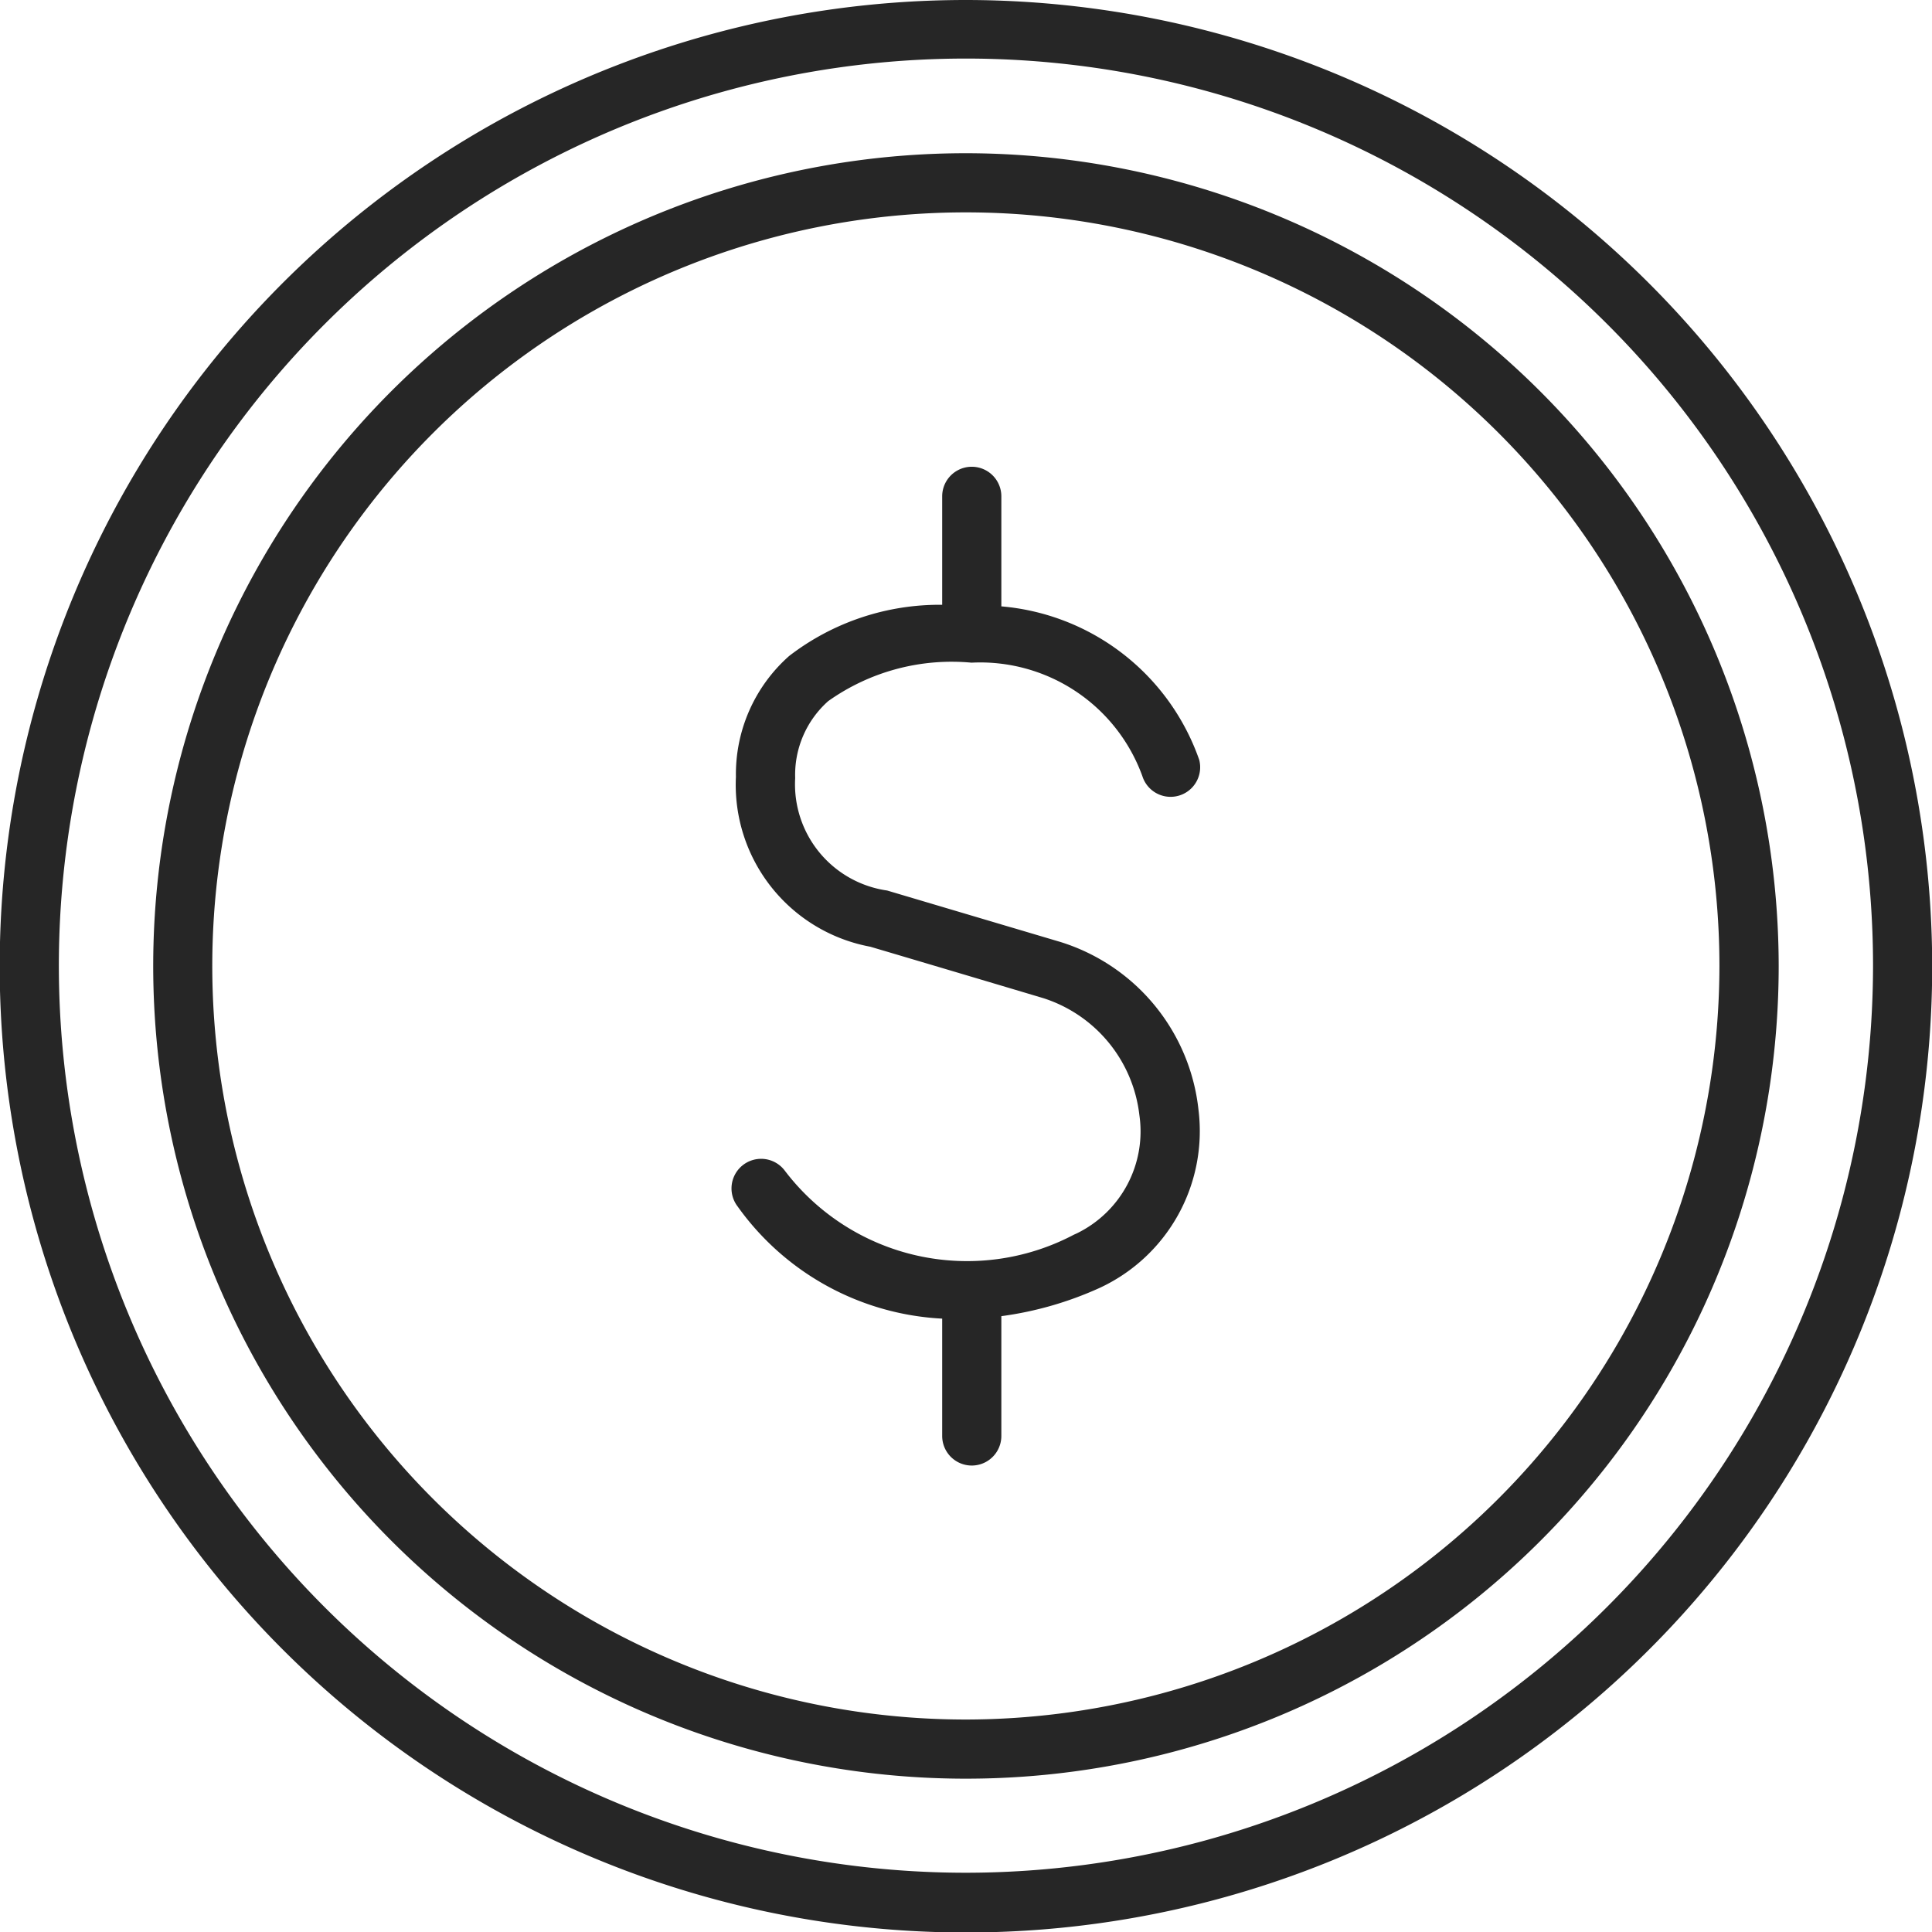
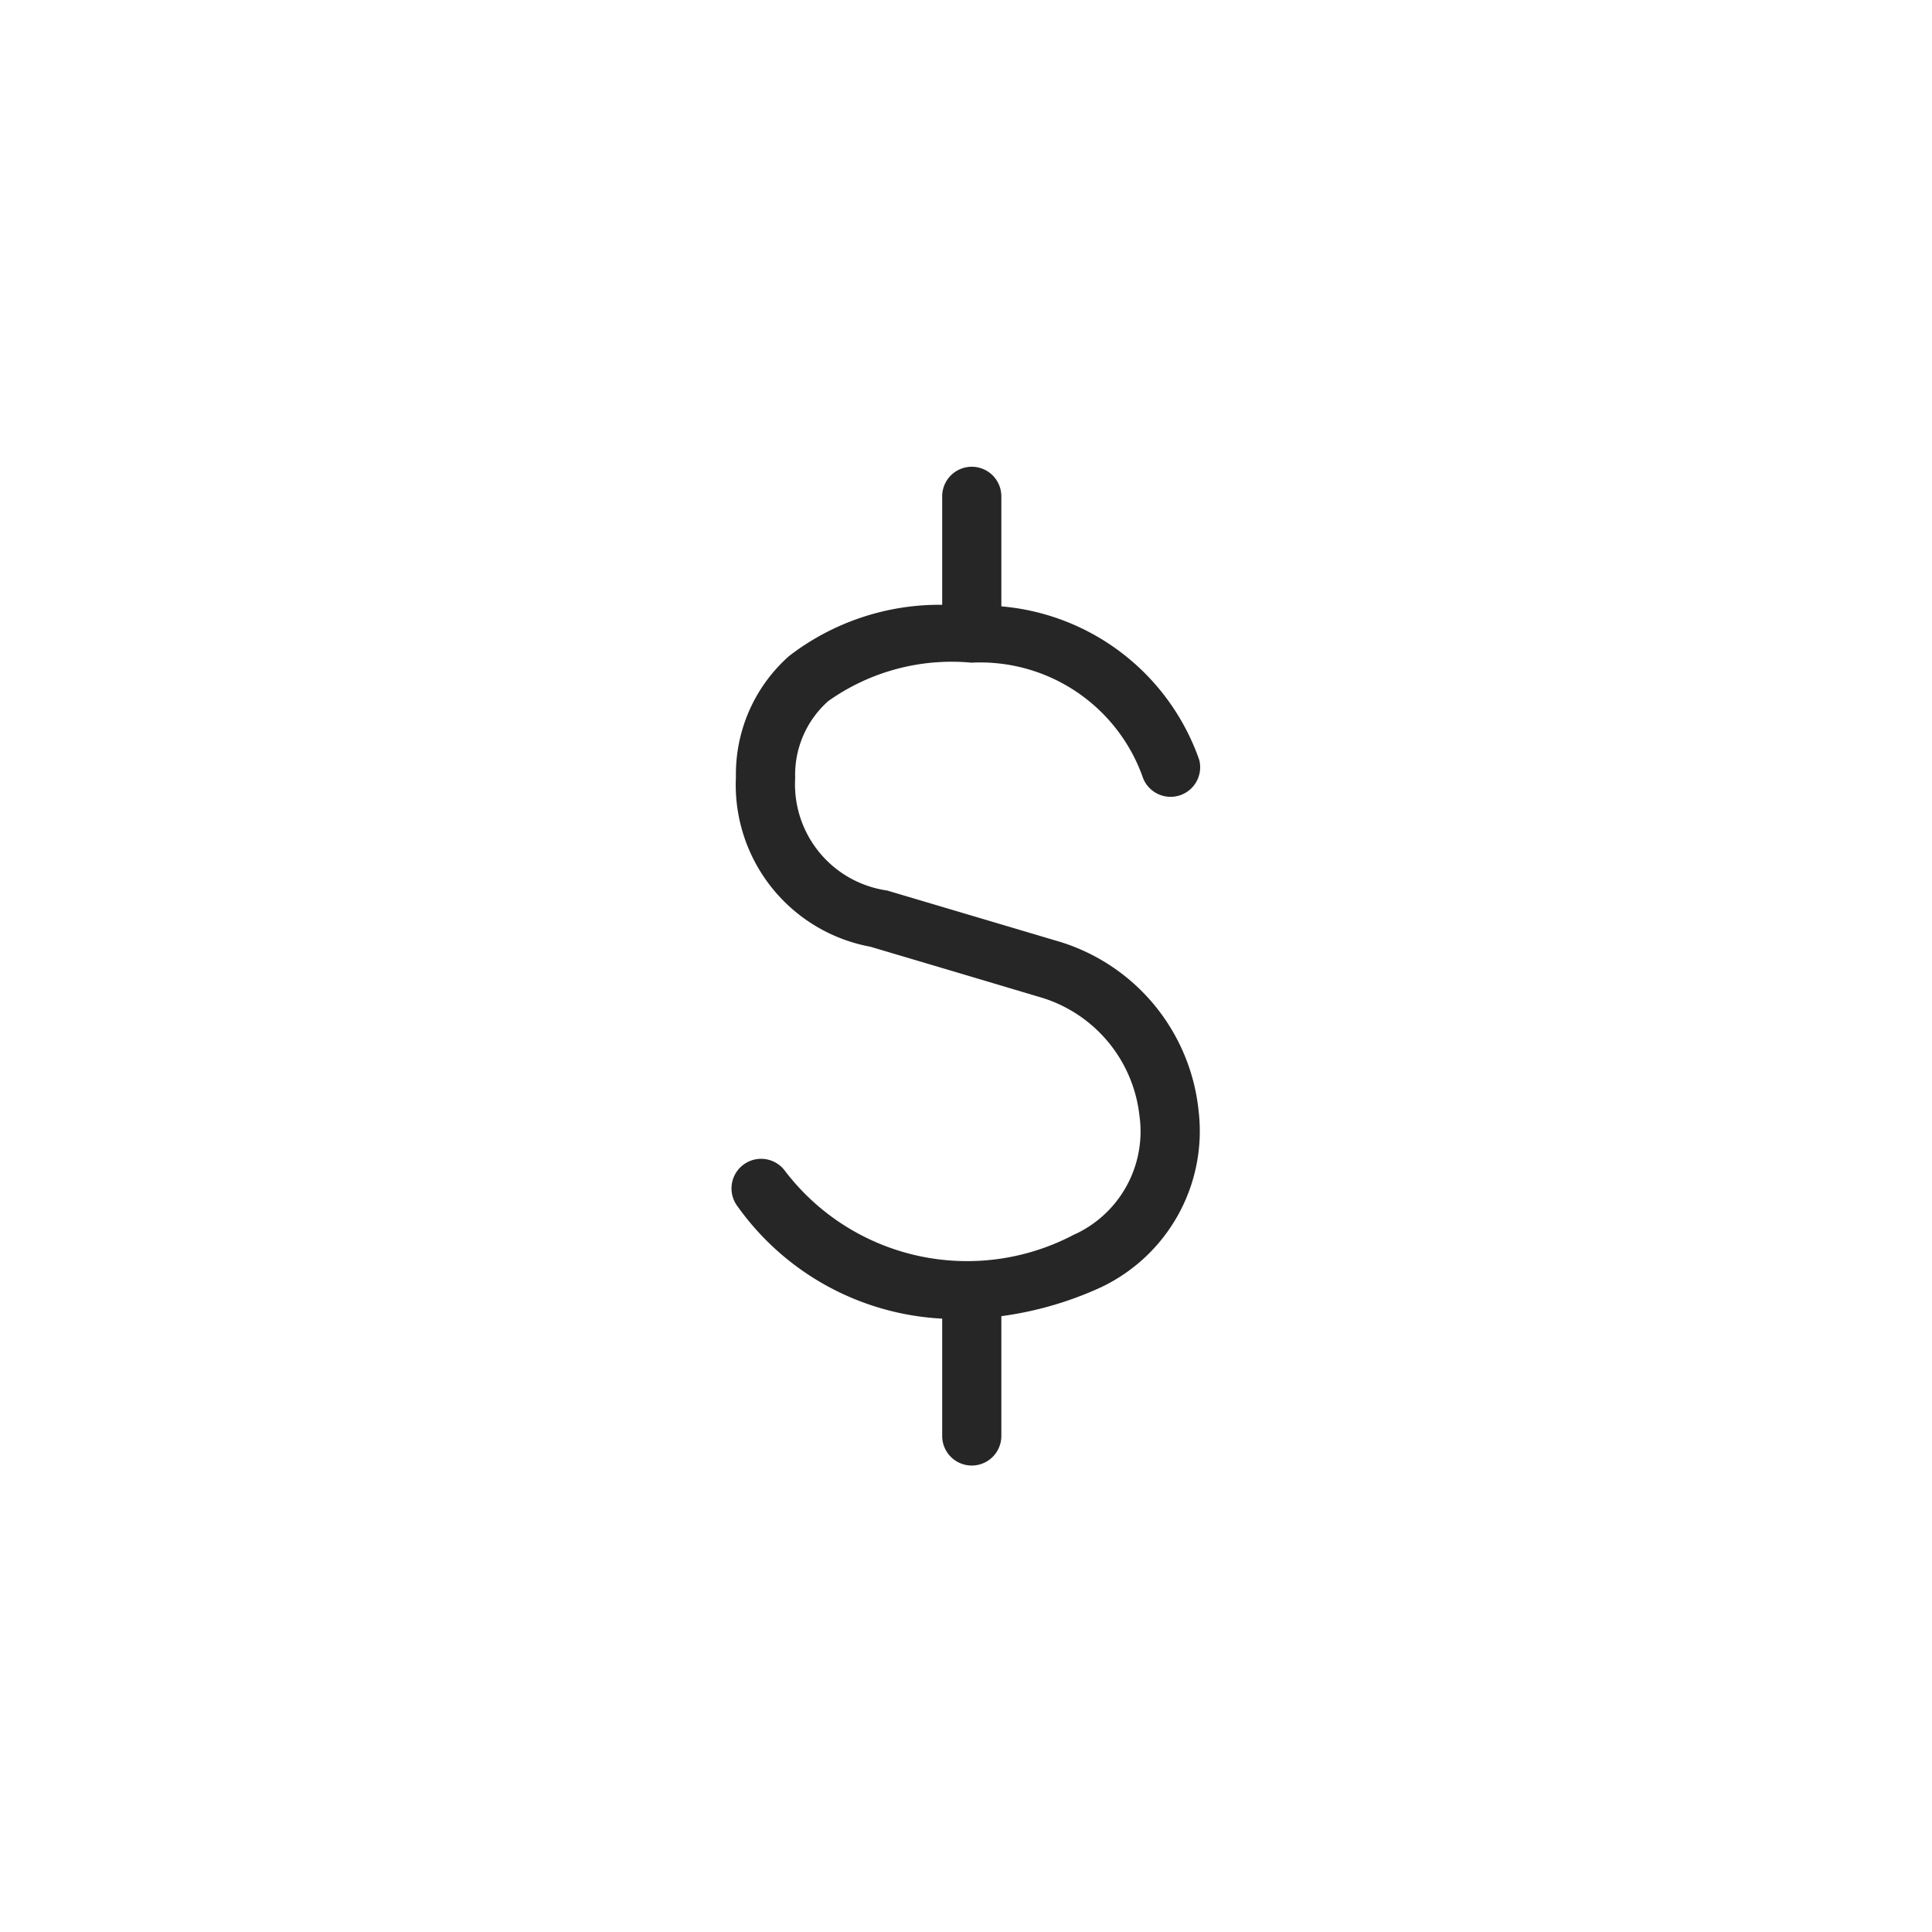
<svg xmlns="http://www.w3.org/2000/svg" width="19.595" height="19.595" viewBox="0 0 19.595 19.595">
  <defs>
    <style>.a{fill:#262626;}</style>
  </defs>
  <path class="a" d="M114.287,1721.287a1.749,1.749,0,0,1,1.734,1.153.3.3,0,0,0,.576-.167,2.336,2.336,0,0,0-2.007-1.557V1719.6a.3.3,0,1,0-.6,0v1.1a2.5,2.5,0,0,0-1.552.519,1.6,1.6,0,0,0-.54,1.226,1.67,1.67,0,0,0,1.363,1.723c.872.258,1.756.522,1.759.523a1.415,1.415,0,0,1,.97,1.185,1.15,1.15,0,0,1-.636,1.2l-.027.012a2.322,2.322,0,0,1-2.935-.651.3.3,0,0,0-.477.365,2.719,2.719,0,0,0,2.075,1.138v1.19a.3.3,0,0,0,.6,0v-1.215a3.547,3.547,0,0,0,1-.288,1.753,1.753,0,0,0,1-1.8,2.008,2.008,0,0,0-1.4-1.707l-1.758-.522a1.088,1.088,0,0,1-.933-1.14,1,1,0,0,1,.335-.781A2.162,2.162,0,0,1,114.287,1721.287Z" transform="translate(-104.434 -1714.566)" />
-   <path class="a" d="M108.252,1712.88a8.243,8.243,0,1,0,8.243,8.243A8.252,8.252,0,0,0,108.252,1712.88Zm0,15.886a7.643,7.643,0,1,1,7.642-7.643A7.651,7.651,0,0,1,108.252,1728.766Z" transform="translate(-98.455 -1711.326)" />
-   <path class="a" d="M106.668,1709.742a9.8,9.8,0,1,0,9.8,9.8A9.808,9.808,0,0,0,106.668,1709.742Zm0,18.994a9.2,9.2,0,1,1,9.2-9.2A9.207,9.207,0,0,1,106.668,1728.736Z" transform="translate(-96.871 -1709.742)" />
</svg>